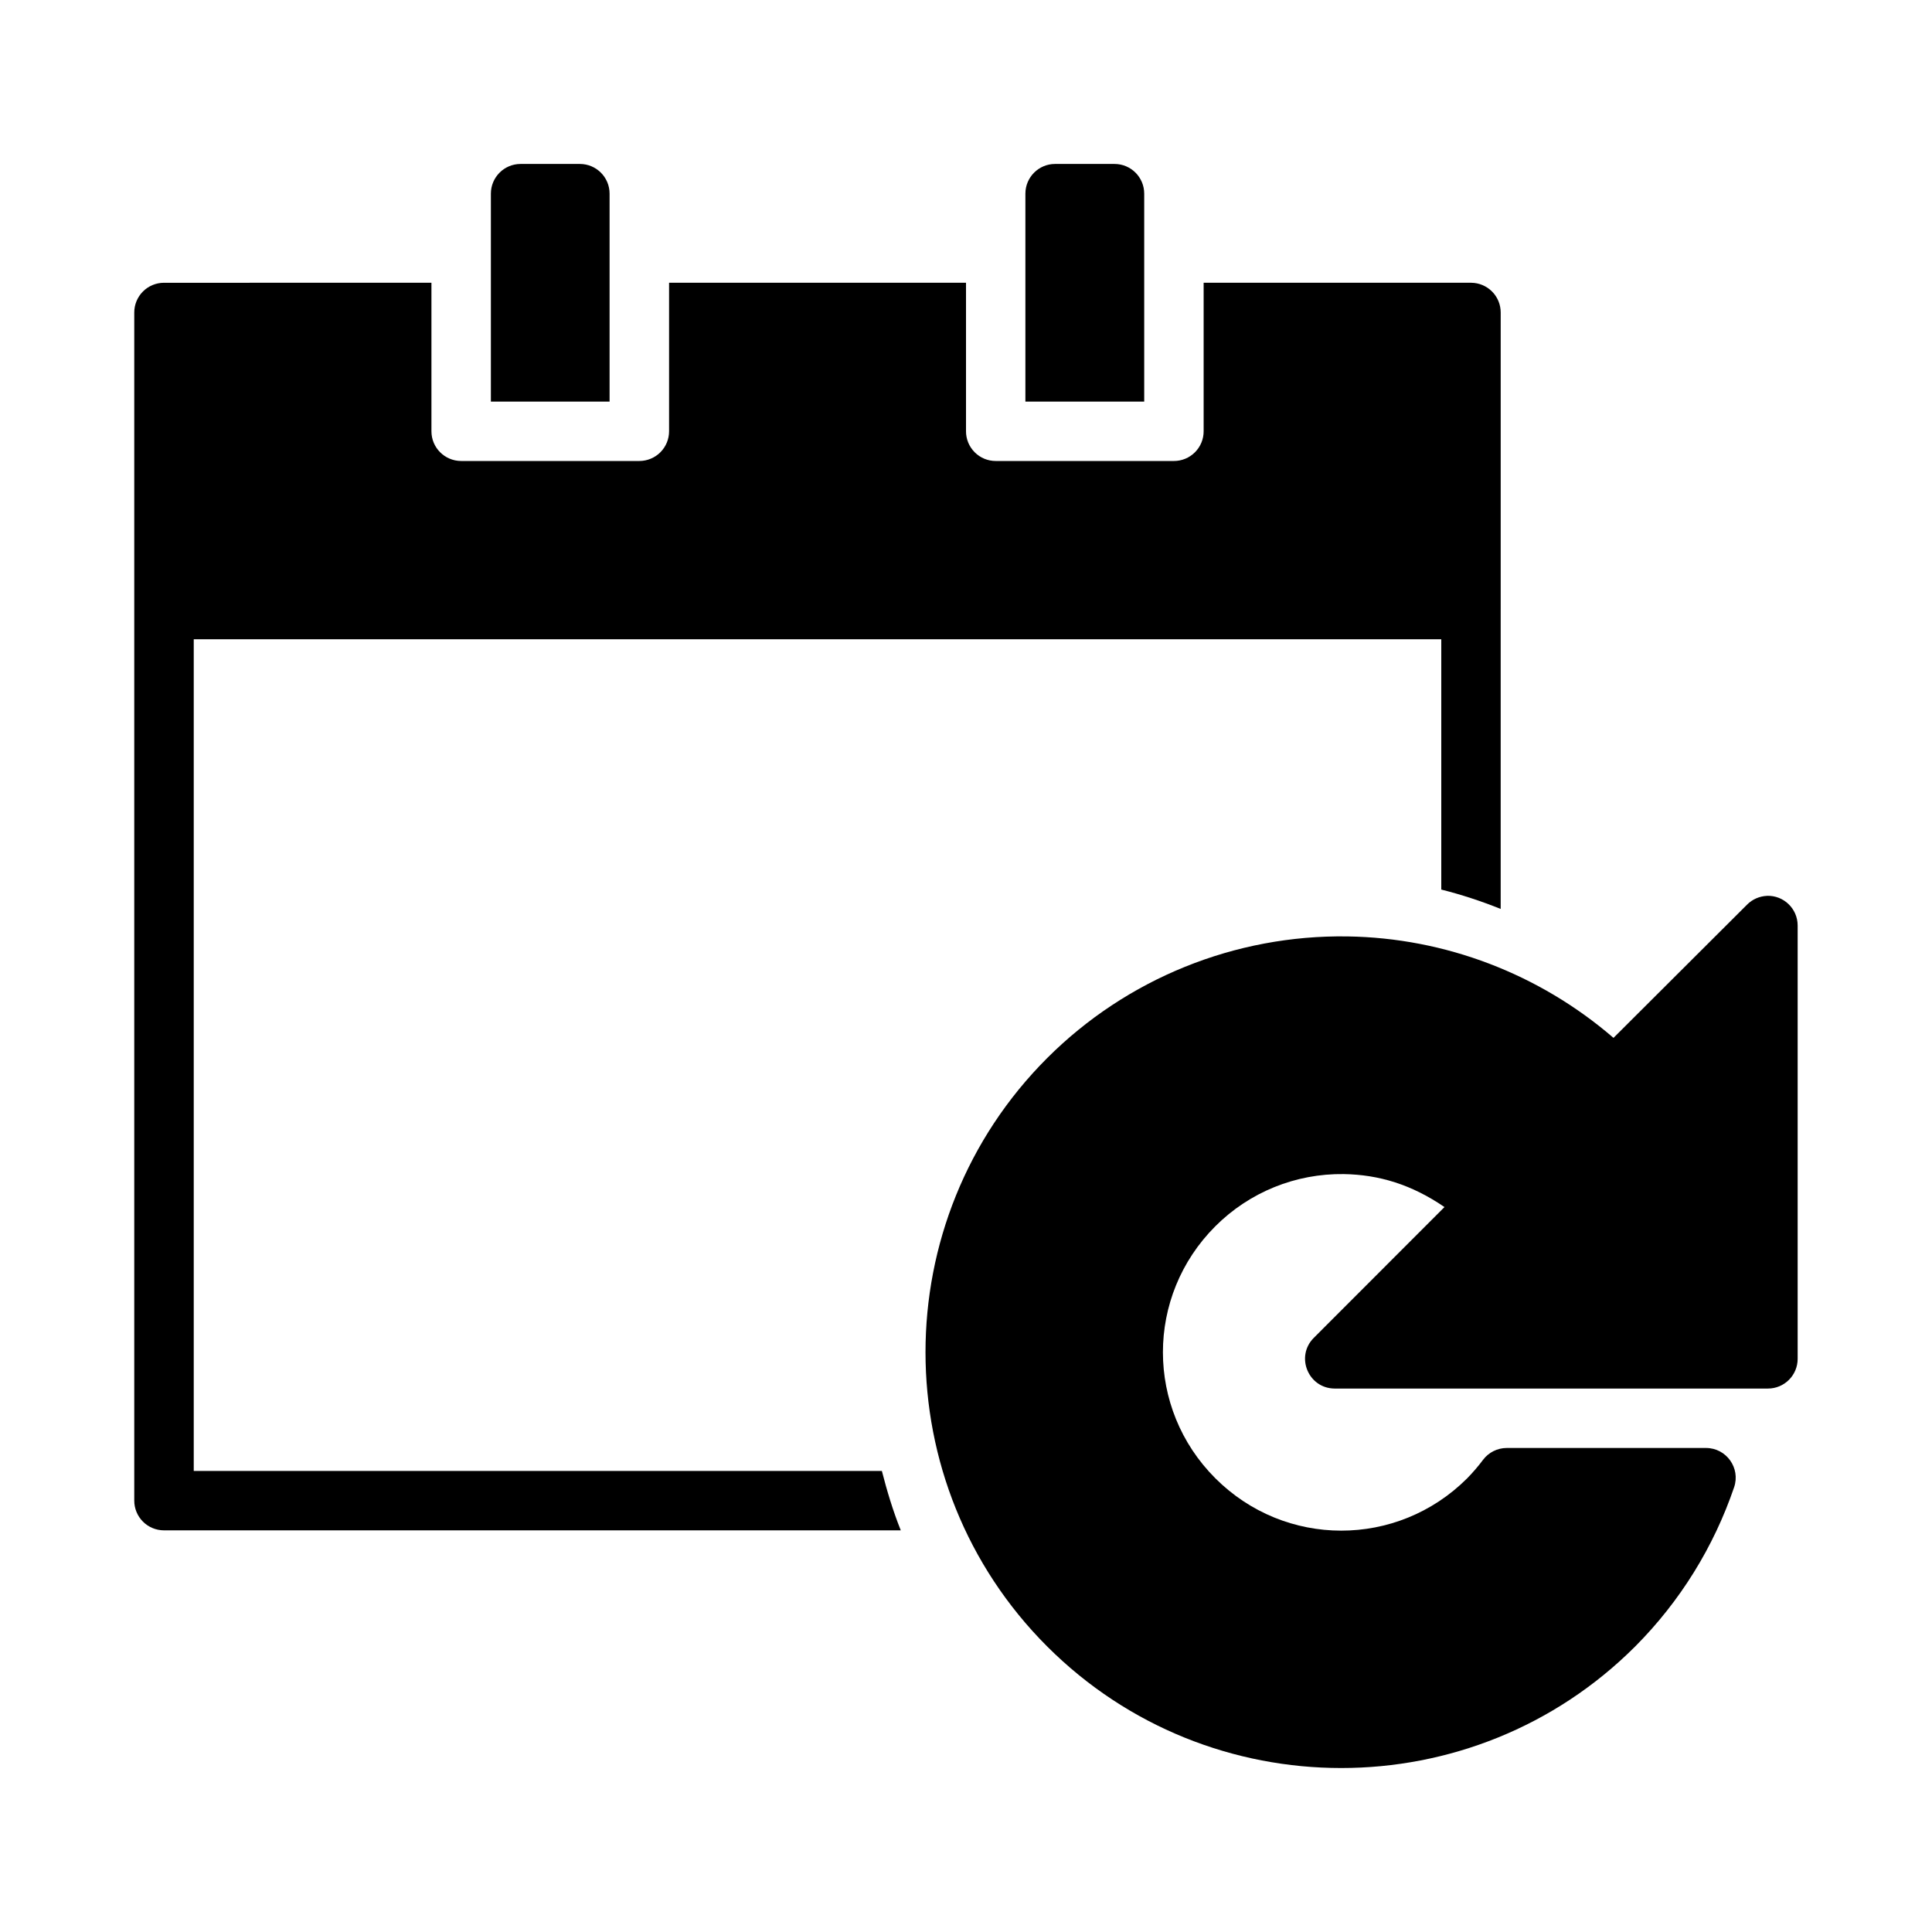
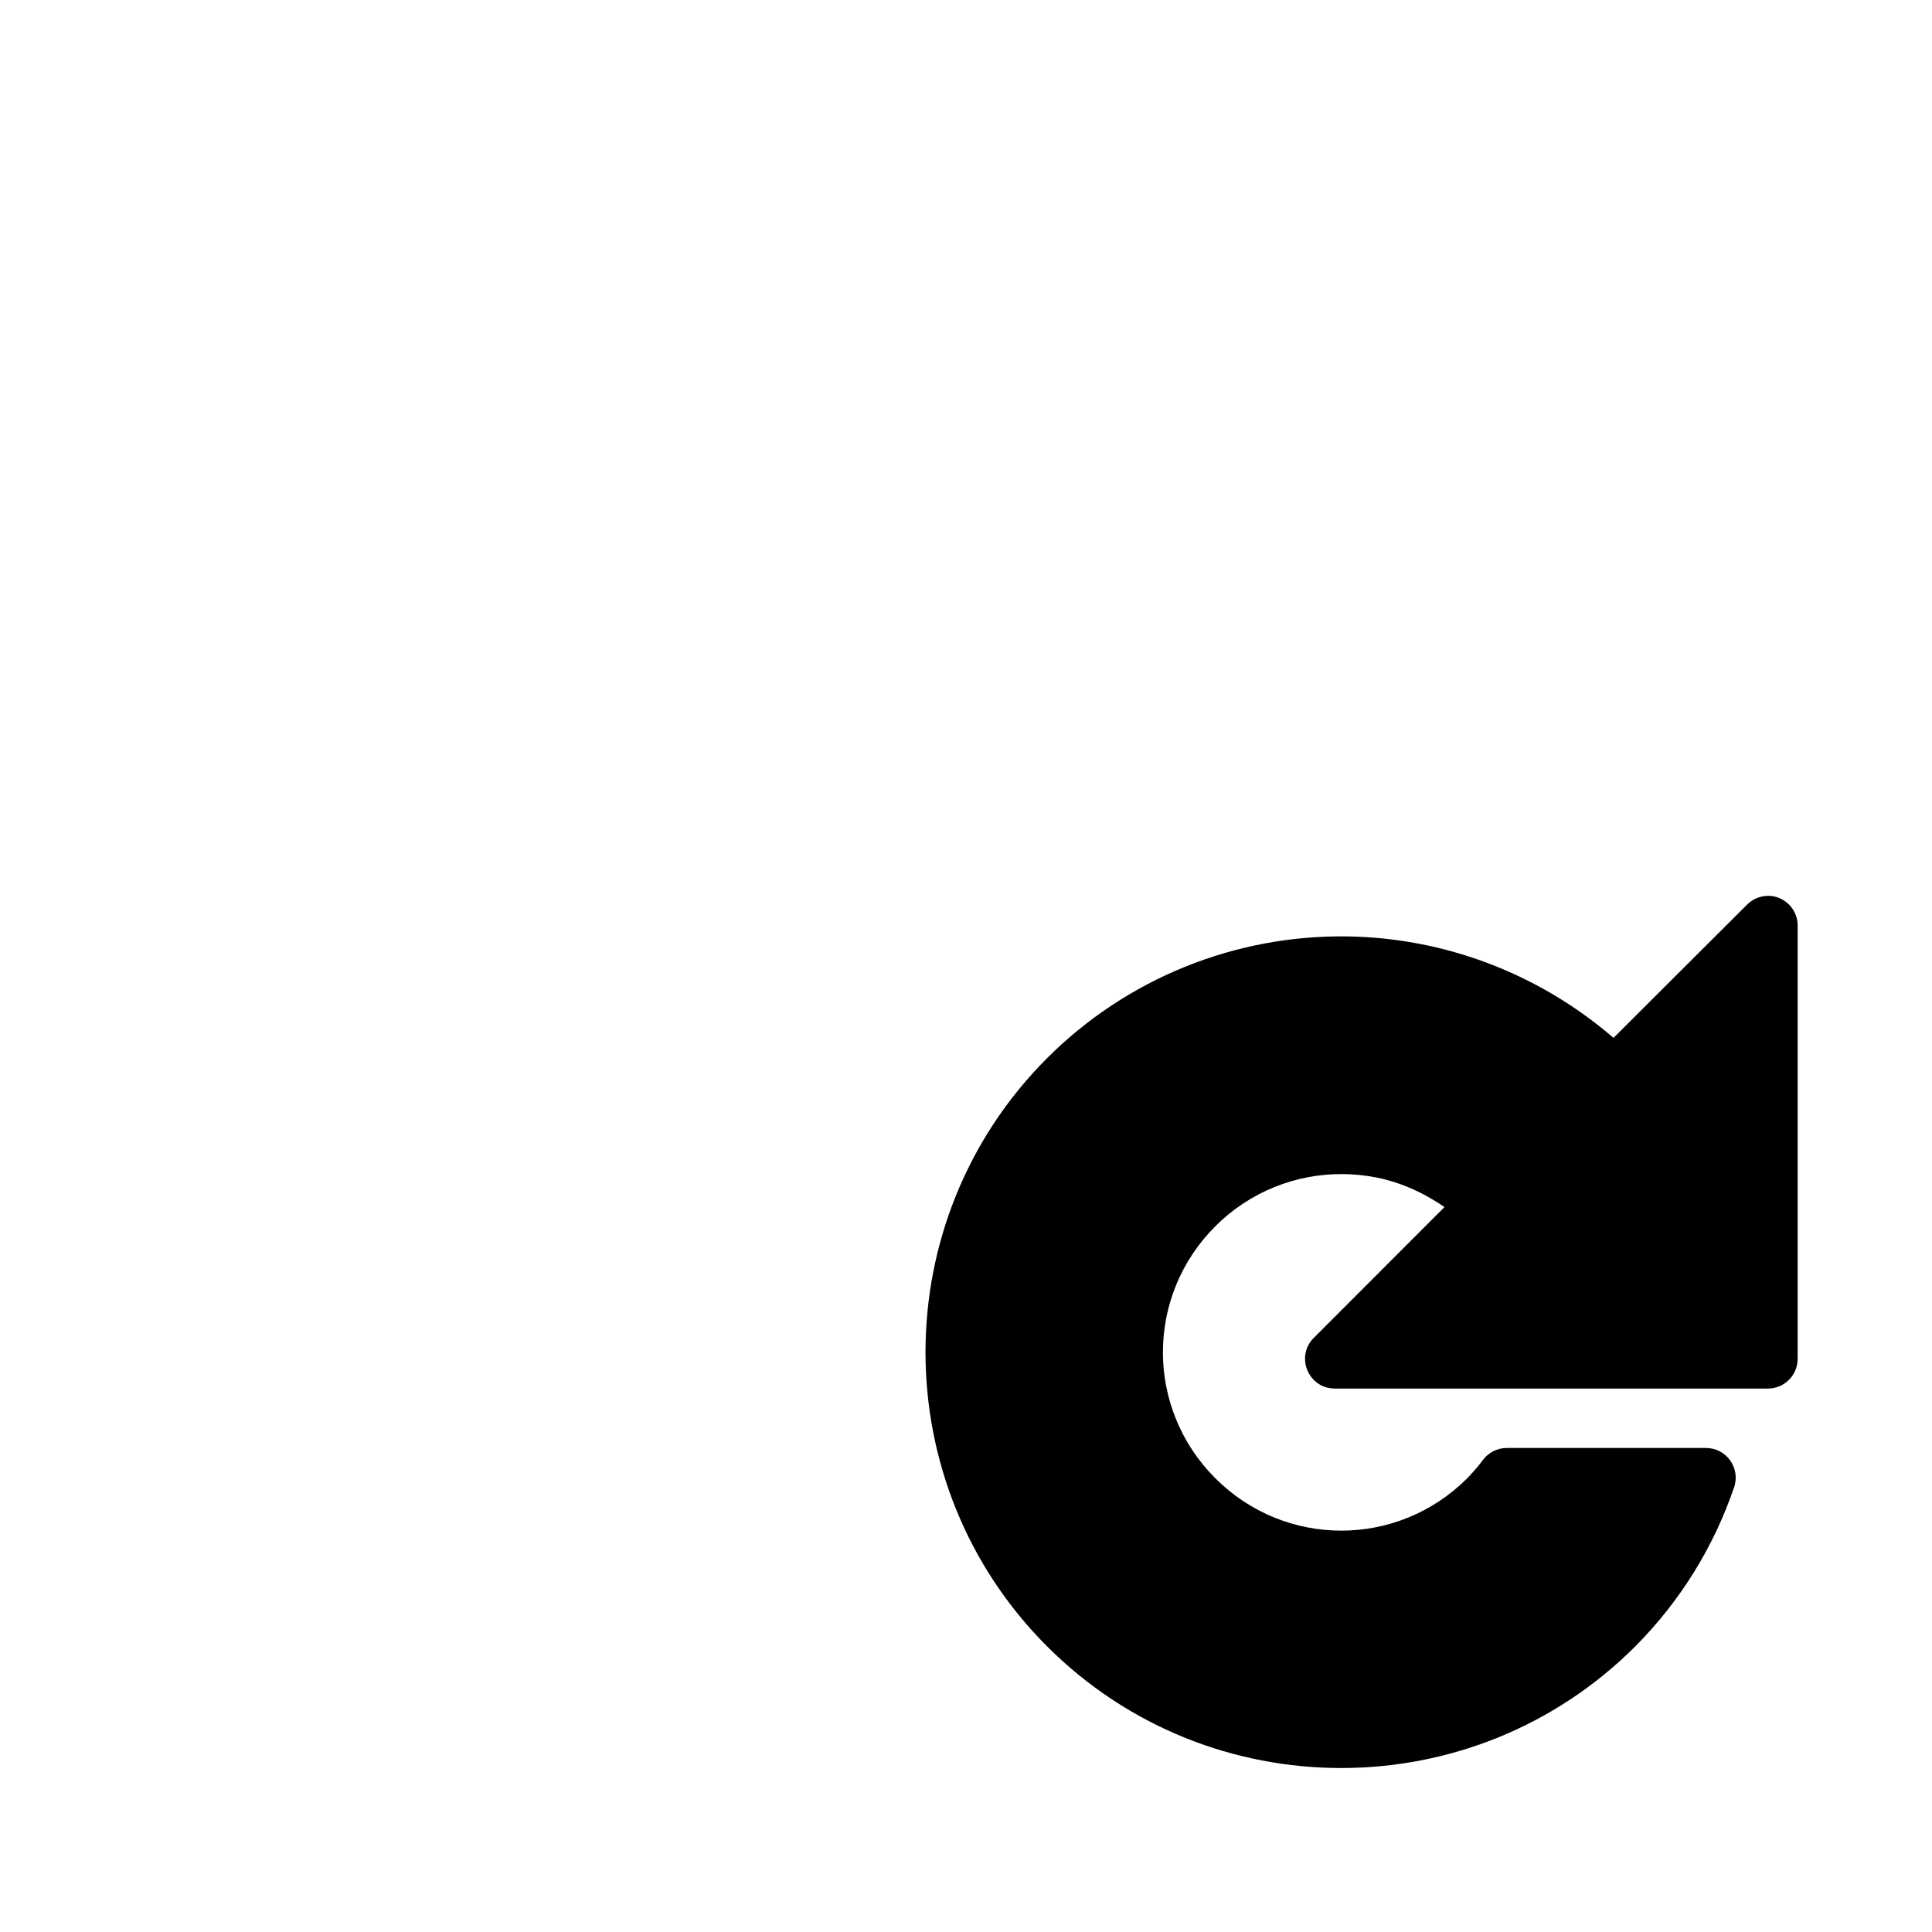
<svg xmlns="http://www.w3.org/2000/svg" fill="#000000" width="800px" height="800px" version="1.1" viewBox="144 144 512 512">
  <g>
    <path d="m612.28 381.41c-1.992 0.09-3.883 0.906-5.289 2.324l-35.398 35.312c-19.641-16.941-44.59-26.504-70.535-26.887-29.781-0.434-58.492 11.188-79.555 32.25-42.98 42.977-42.98 112.93 0 155.91 42.973 42.969 112.88 42.969 155.85 0 0.02-0.02 0.039-0.031 0.059-0.059 11.816-11.879 20.742-26.27 26.148-42.129 1.73-5.098-2.055-10.391-7.438-10.402h-52.824c-2.469 0.004-4.793 1.168-6.277 3.141-1.289 1.73-2.731 3.398-4.242 4.938-18.516 18.457-48.219 18.438-66.711-0.059-18.508-18.512-18.508-48.258 0-66.77 9.027-9.035 21.281-14.016 34.051-13.832 9.34 0.148 18 2.789 26.684 8.734l-34.648 34.676c-4.918 4.945-1.453 13.367 5.519 13.422h114.82c4.371 0.016 7.918-3.531 7.902-7.902v-114.83c-0.012-4.441-3.695-7.992-8.137-7.844z" />
-     <path d="m281.96 187.45c-4.348 0-7.871 3.523-7.871 7.871v55.105h31.457v-55.105c0-4.348-3.527-7.871-7.875-7.871zm141.64 0h-0.004c-4.336 0.008-7.848 3.519-7.856 7.856v0.016 55.105h31.488v-55.105c0-4.348-3.523-7.871-7.871-7.871zm-236.16 31.488h-0.004c-2.09 0.004-4.094 0.84-5.566 2.324-1.473 1.48-2.297 3.488-2.289 5.578v78.66 0.016 236.14c-0.008 2.09 0.816 4.098 2.289 5.582 1.473 1.48 3.477 2.316 5.566 2.32h195.28c-2.062-5.141-3.648-10.418-5.012-15.742h-182.36v-220.4h330.61v66.328c5.359 1.344 10.613 3.074 15.742 5.137v-79.367h0.004v-0.016-78.66c0.008-2.086-0.812-4.094-2.285-5.574-1.469-1.48-3.469-2.32-5.559-2.328h-70.879v39.328c0.012 2.102-0.82 4.113-2.305 5.598-1.484 1.484-3.496 2.316-5.598 2.305h-47.168c-2.102 0.012-4.113-0.82-5.598-2.305-1.484-1.484-2.316-3.496-2.305-5.598v-39.328h-78.691v39.328c0.008 2.09-0.816 4.098-2.289 5.578-1.473 1.484-3.477 2.32-5.566 2.324h-47.277c-4.352-0.02-7.859-3.555-7.844-7.902v-39.328z" />
  </g>
</svg>